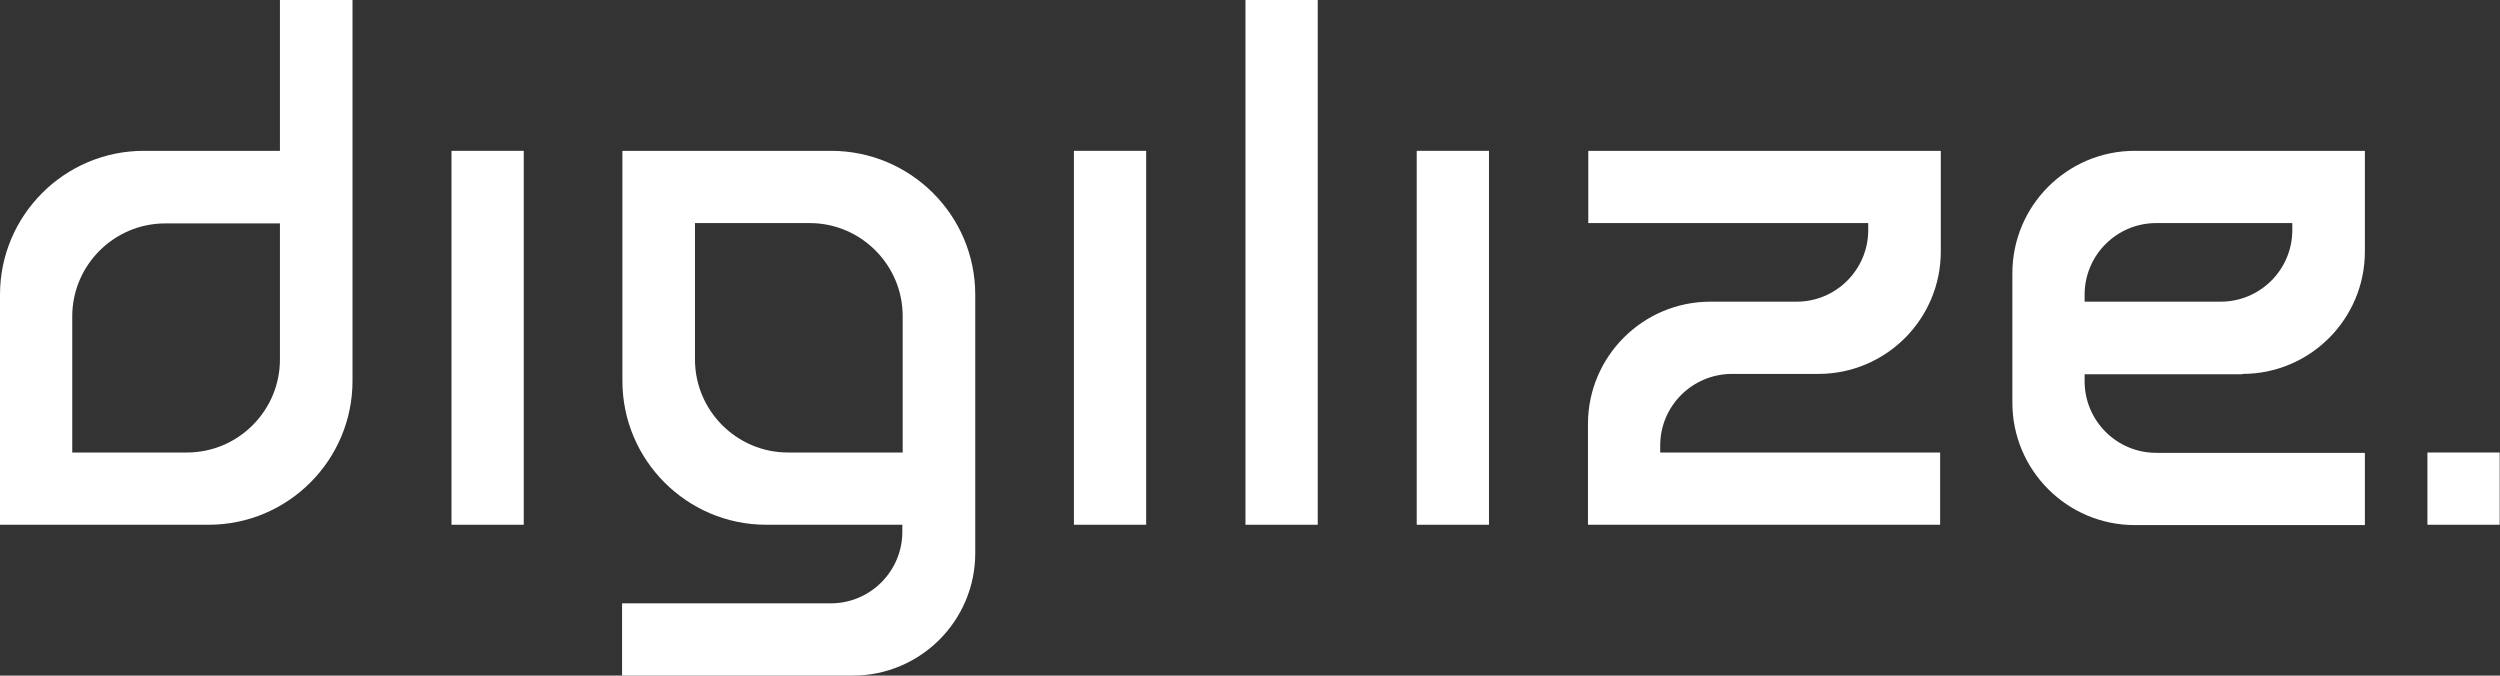
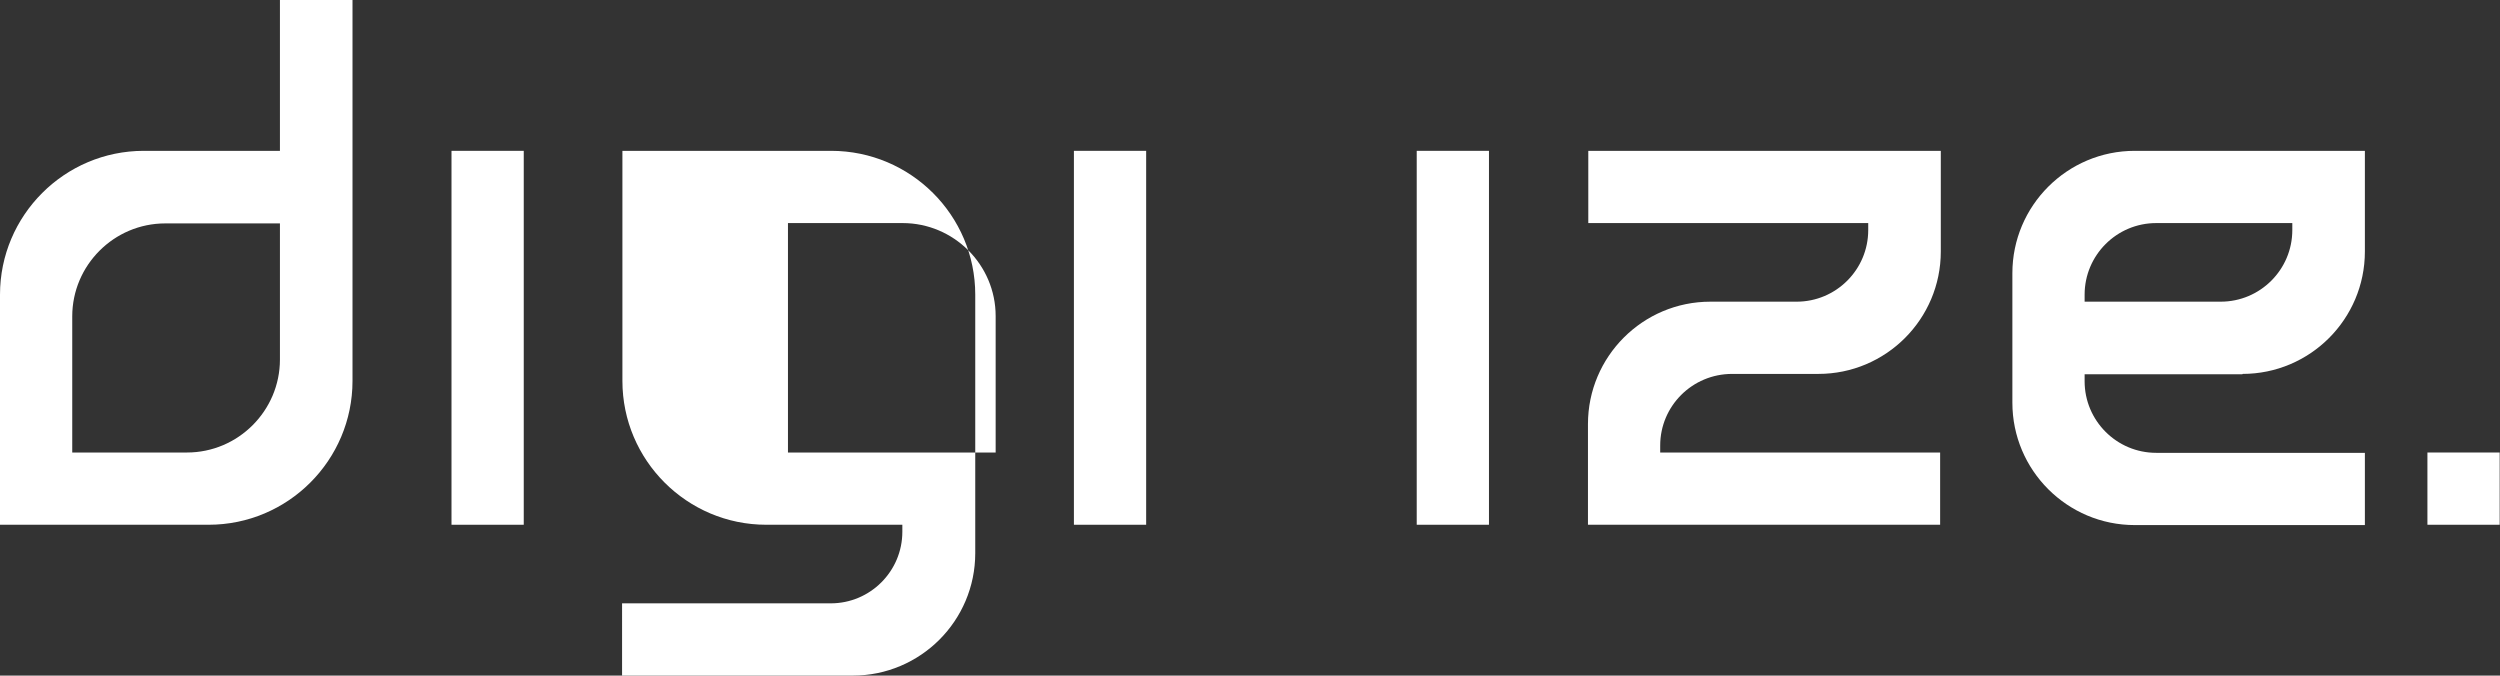
<svg xmlns="http://www.w3.org/2000/svg" id="Calque_1" x="0px" y="0px" viewBox="0 0 747.5 202" style="enable-background:new 0 0 747.5 202;" xml:space="preserve">
  <rect x="0" y="0" width="747.5" height="202" fill="#333333" stroke="none" />
  <style type="text/css">	.st0{fill:#FFFFFF;}</style>
  <g>
    <g>
      <path class="st0" d="M83.7,0v45.1H43c-23.7,0-43,19.3-43,43v68.8h62.4c23.7,0,43-19.3,43-43V0H83.7z M83.7,107.5   c0,15.3-12.5,27.8-27.8,27.8H21.6V94.6c0-15.3,12.5-27.8,27.8-27.8h34.3V107.5z" />
      <rect x="135" y="45.1" class="st0" width="21.6" height="111.8" />
      <rect x="321.1" y="45.1" class="st0" width="21.6" height="111.8" />
-       <rect x="372.4" class="st0" width="21.6" height="156.9" />
      <rect x="423.6" y="45.1" class="st0" width="21.6" height="111.8" />
      <path class="st0" d="M496.4,133.2v2.1h83.7v21.6H474.8v-30.1c0-20.2,16.4-36.6,36.6-36.6h25.8c11.8,0,21.4-9.6,21.4-21.4v-2.1   h-83.7V45.1h105.4v30.1c0,20.2-16.4,36.6-36.6,36.6h-25.8C506,111.8,496.4,121.4,496.4,133.2z" />
-       <path class="st0" d="M248.5,45.1h-62.4v68.8c0,23.7,19.3,43,43,43h40.7v2.1c0,11.8-9.6,21.4-21.4,21.4h-62.4V202H255   c20.2,0,36.6-16.4,36.6-36.6V88.1C291.6,64.4,272.3,45.1,248.5,45.1z M269.9,135.3h-34.3c-15.3,0-27.8-12.5-27.8-27.8V66.7h34.3   c15.3,0,27.8,12.5,27.8,27.8V135.3z" />
+       <path class="st0" d="M248.5,45.1h-62.4v68.8c0,23.7,19.3,43,43,43h40.7v2.1c0,11.8-9.6,21.4-21.4,21.4h-62.4V202H255   c20.2,0,36.6-16.4,36.6-36.6V88.1C291.6,64.4,272.3,45.1,248.5,45.1z M269.9,135.3h-34.3V66.7h34.3   c15.3,0,27.8,12.5,27.8,27.8V135.3z" />
      <path class="st0" d="M670.5,111.8c20.2,0,36.6-16.4,36.6-36.6V45.1h-68.8c-20.2,0-36.6,16.4-36.6,36.6v38.7   c0,20.2,16.4,36.6,36.6,36.6h68.8v-21.6h-62.4c-11.8,0-21.4-9.6-21.4-21.4v-2.1H670.5z M623.3,88.1c0-11.8,9.6-21.4,21.4-21.4   h40.7v2.1c0,11.8-9.6,21.4-21.4,21.4h-40.7V88.1z" />
      <rect x="725.8" y="135.3" class="st0" width="21.6" height="21.6" />
    </g>
  </g>
</svg>